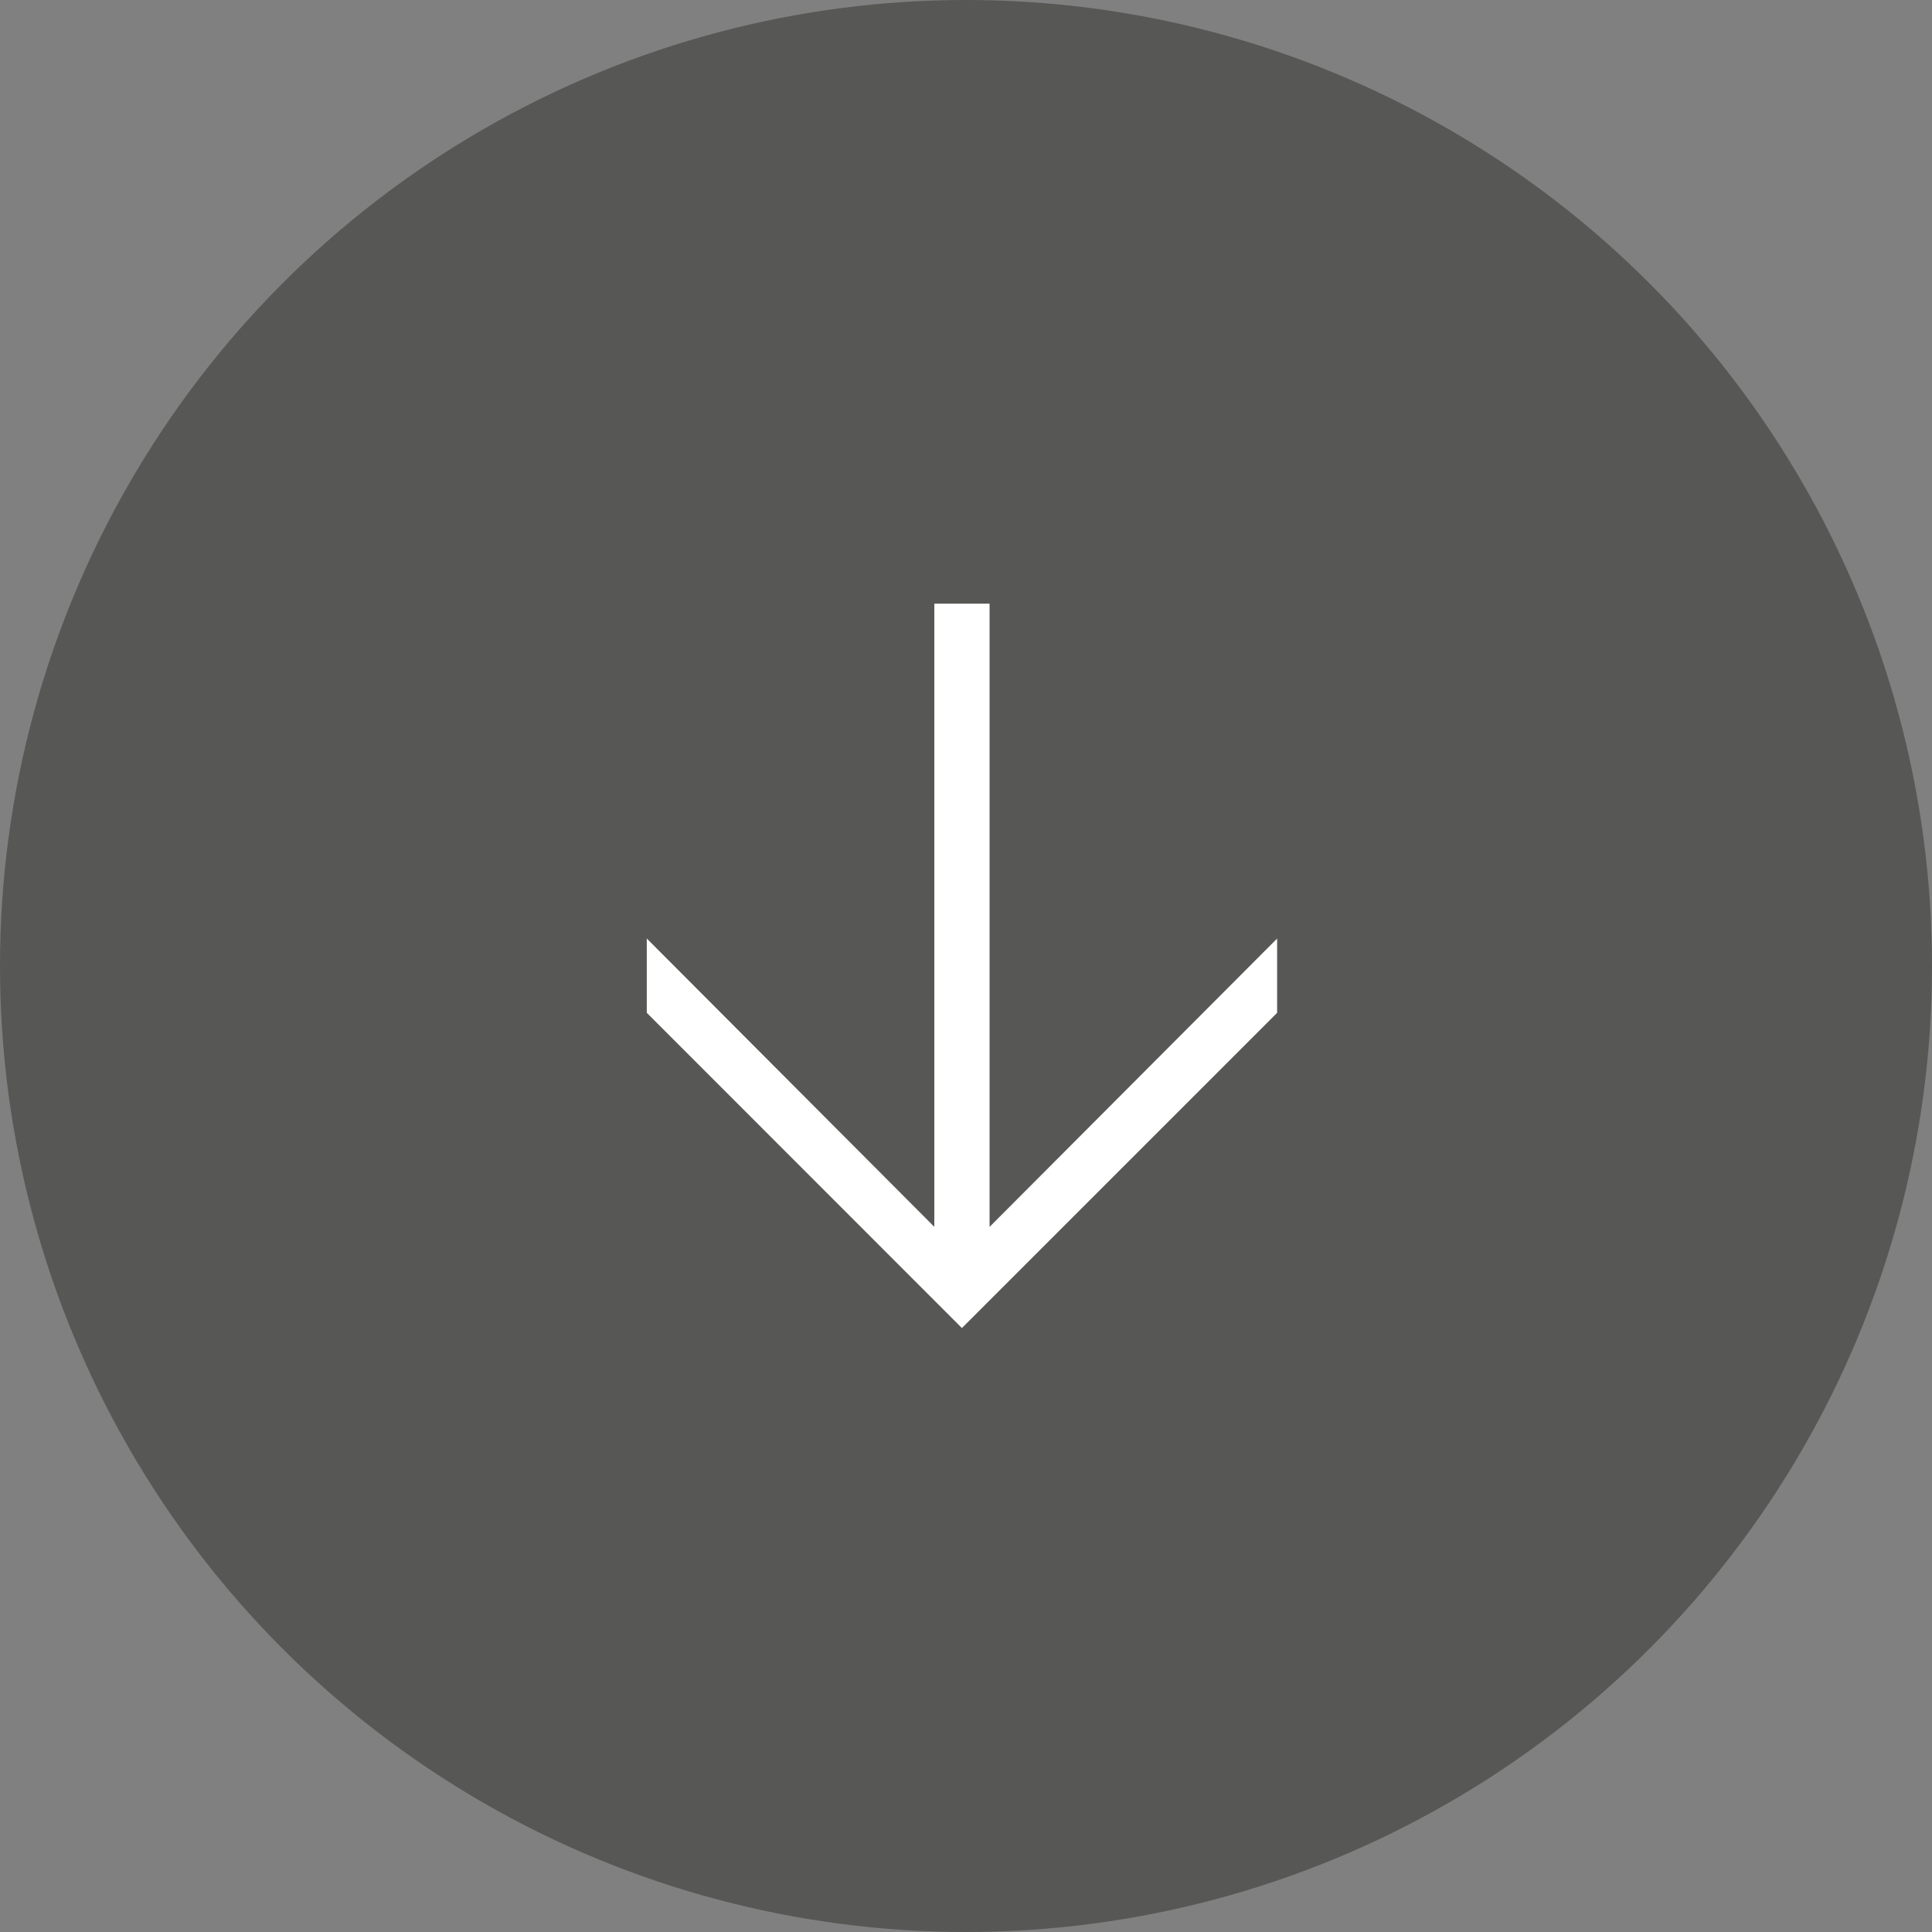
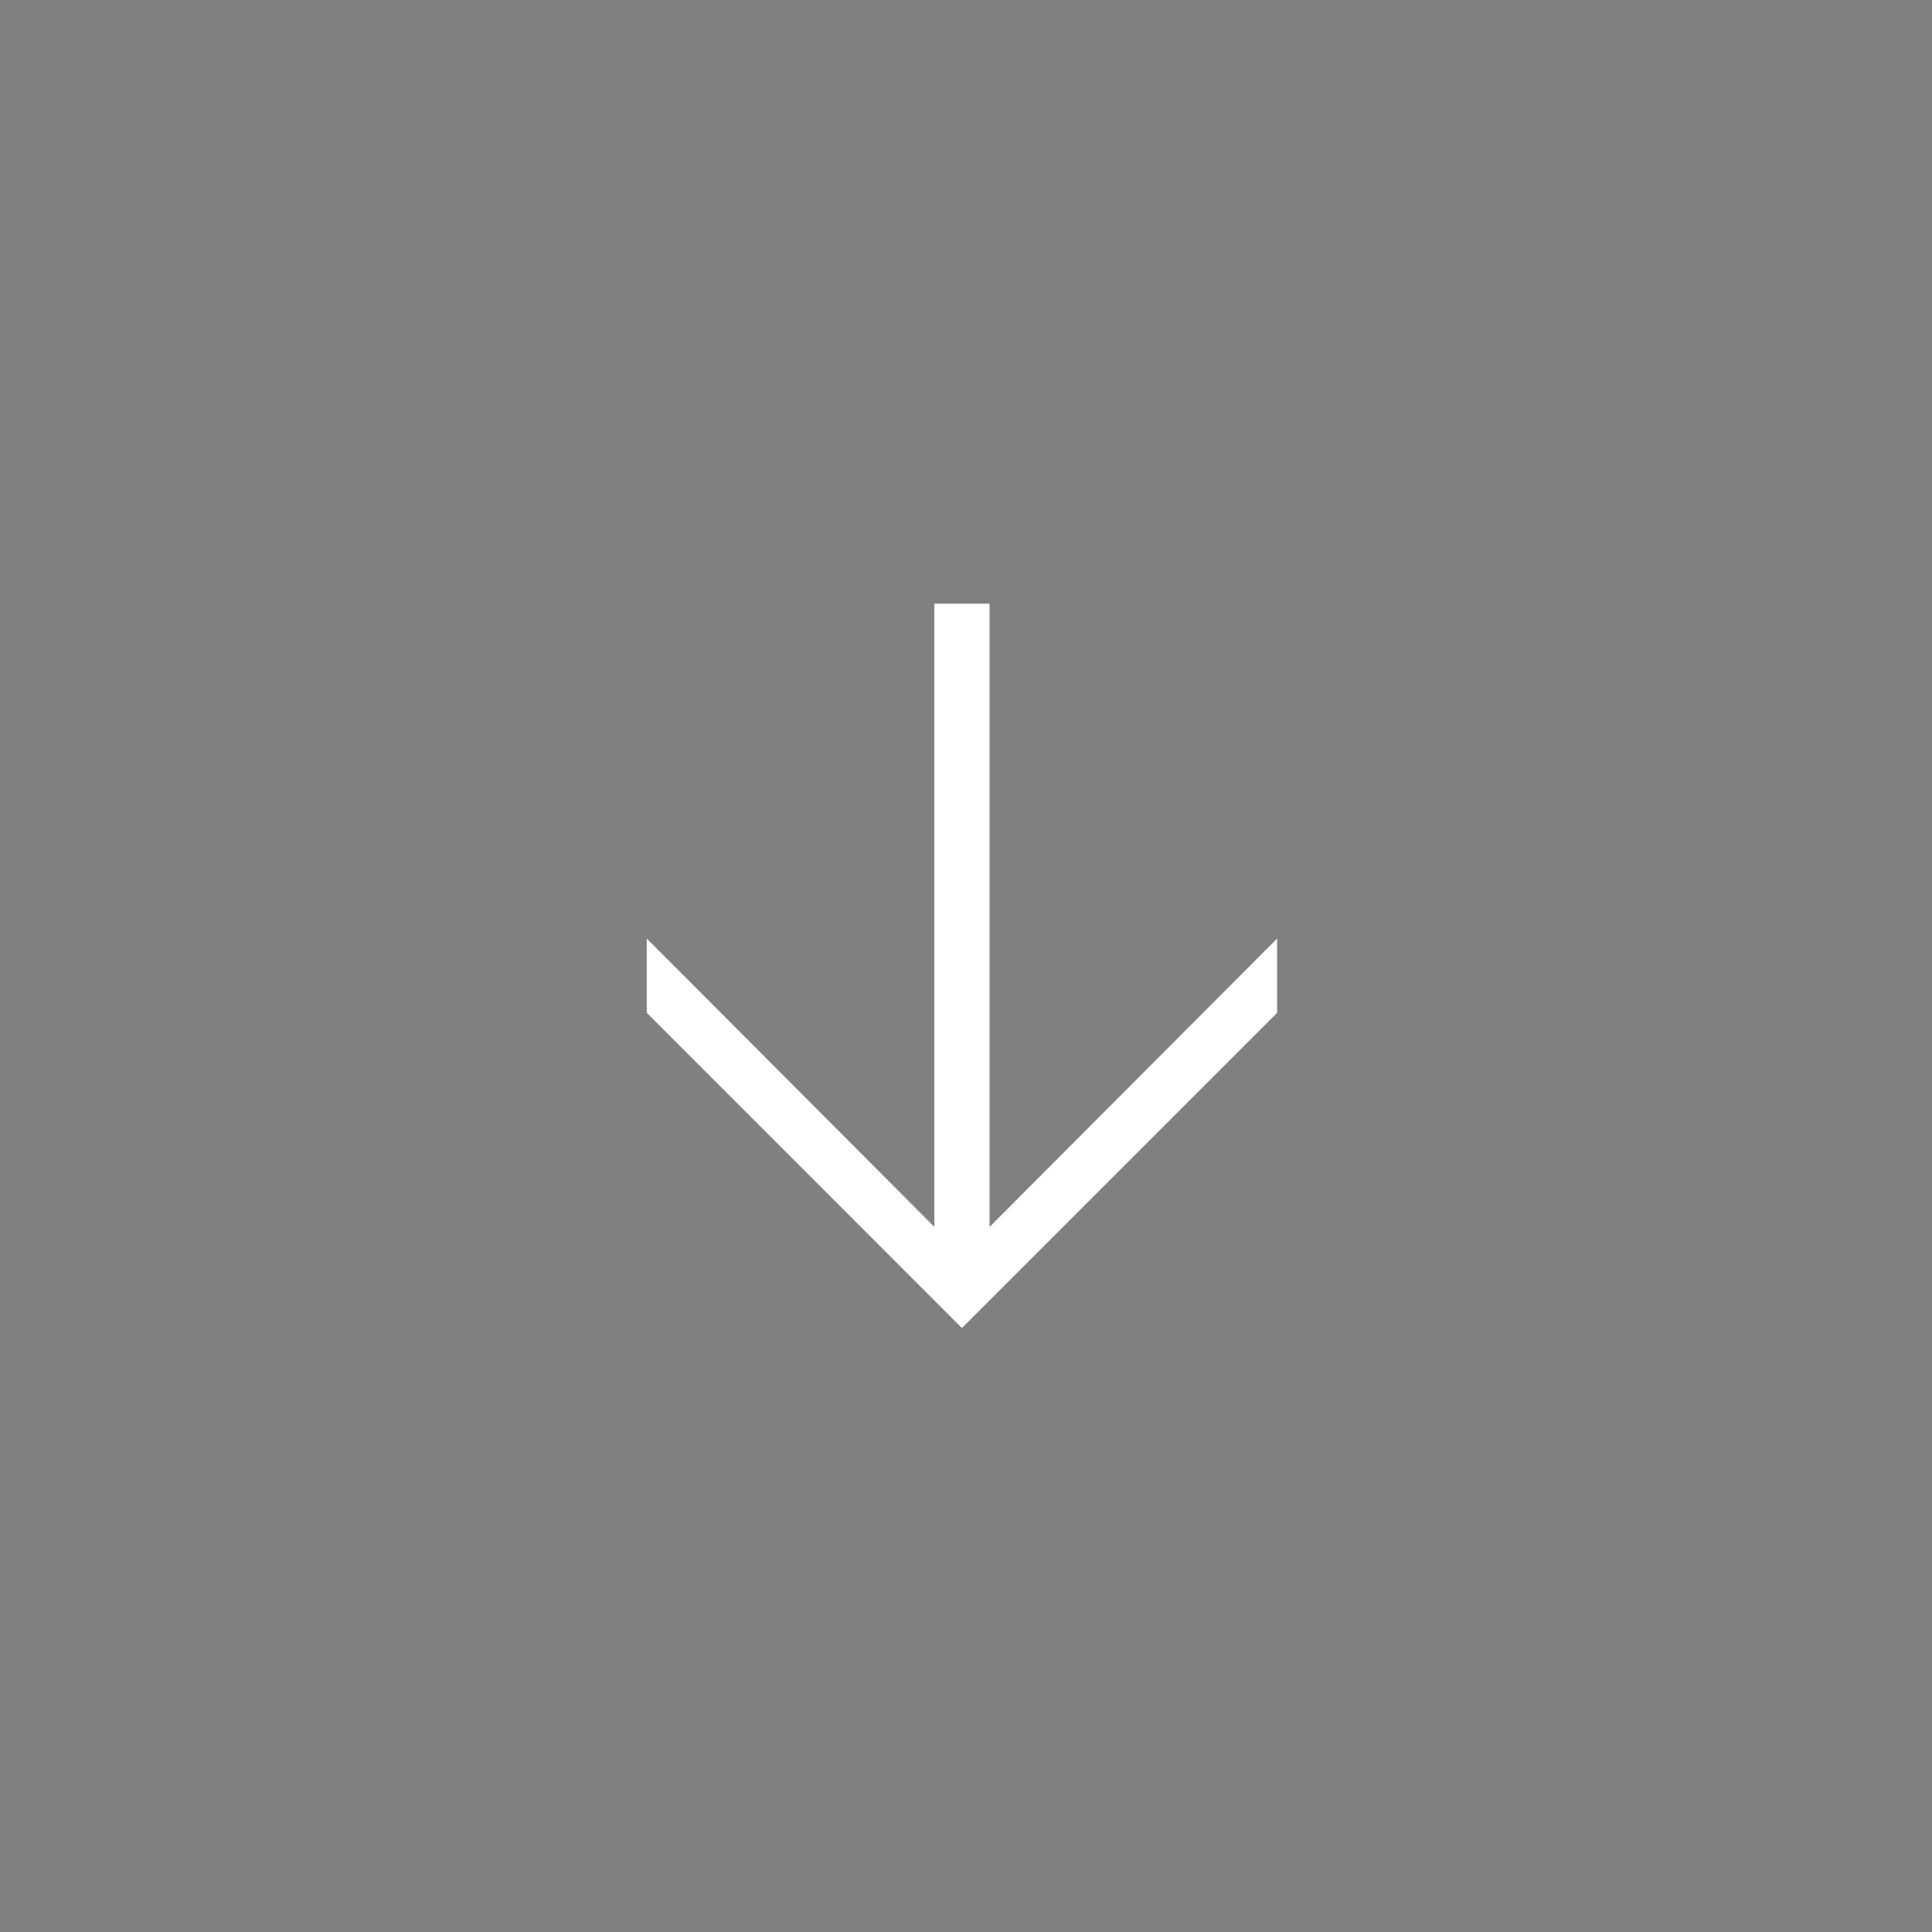
<svg xmlns="http://www.w3.org/2000/svg" id="Calque_1" data-name="Calque 1" viewBox="0 0 419.6 419.6">
  <rect x="0" y="0" width="419.6" height="419.6" fill="#808080" stroke="none" />
  <defs>
    <style>.cls-1{fill:#575756;}.cls-2{fill:#fff;}</style>
  </defs>
  <title>fleche1</title>
-   <circle class="cls-1" cx="209.8" cy="209.8" r="209.8" />
  <path class="cls-2" d="M407.72,394.36V378.23l62.45,62.62V305.5h12V440.86l62.45-62.62v16.13l-68.46,68.46Z" transform="translate(-267.25 -174.4)" />
</svg>